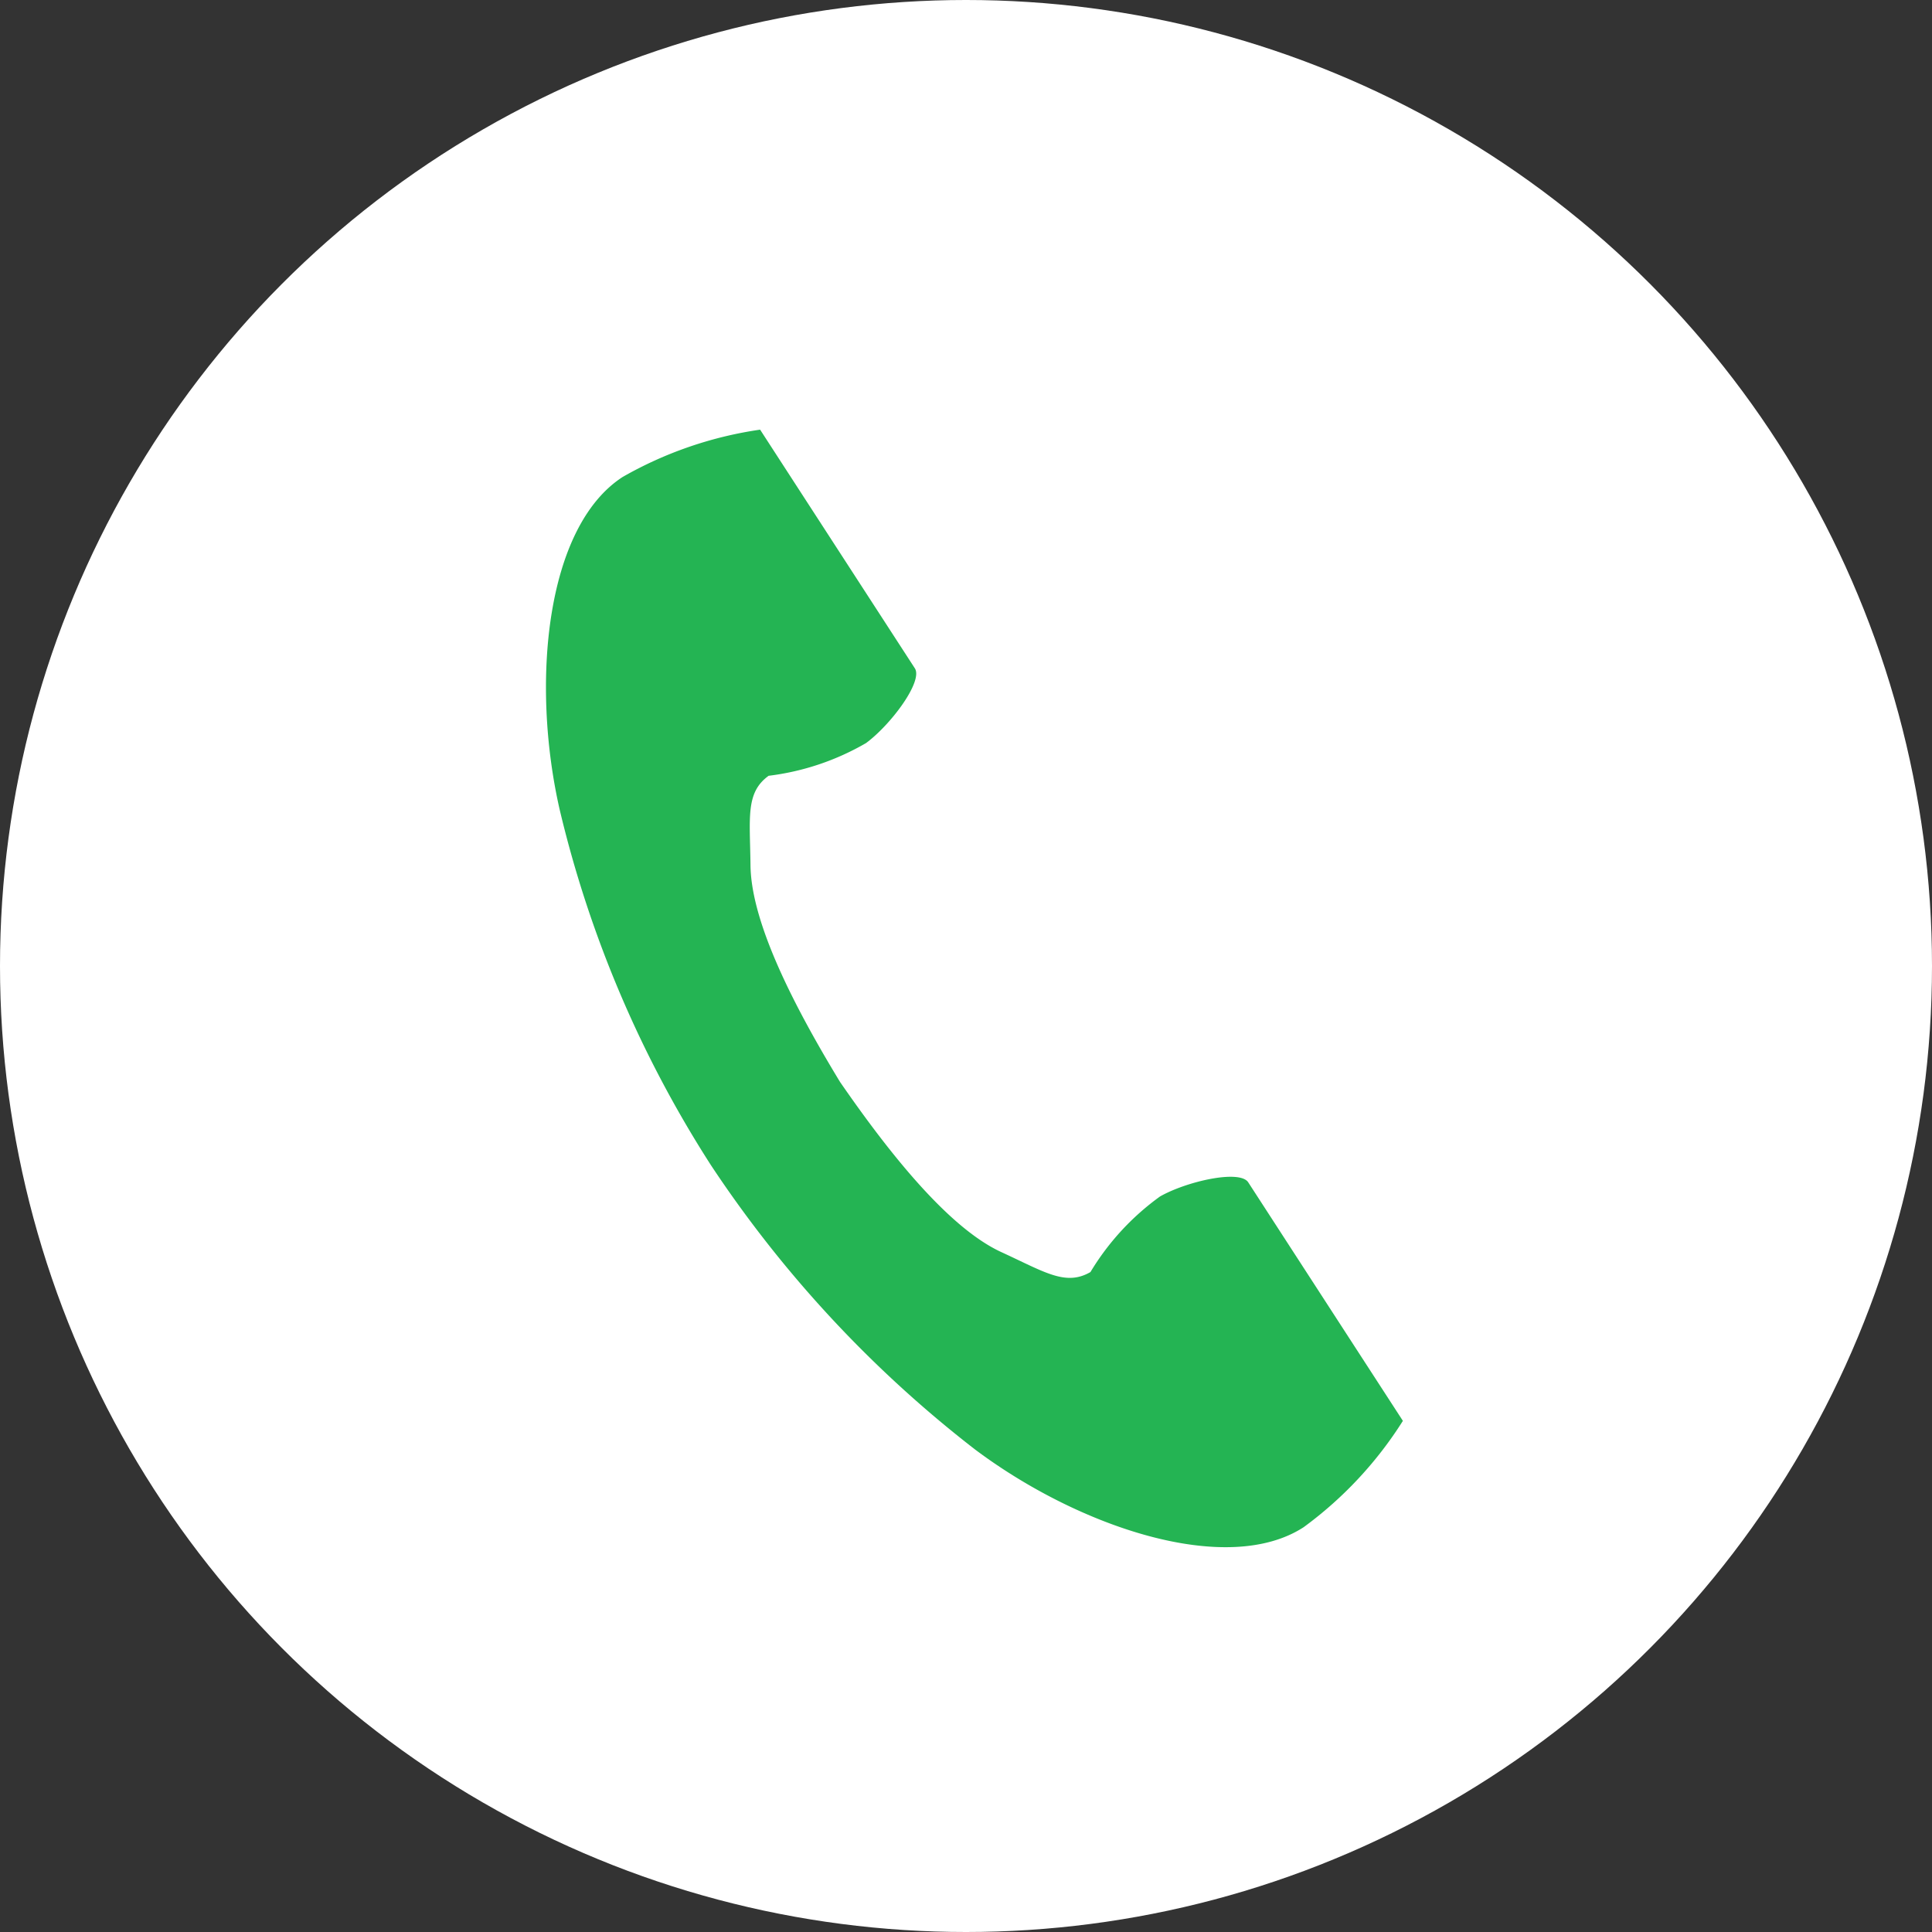
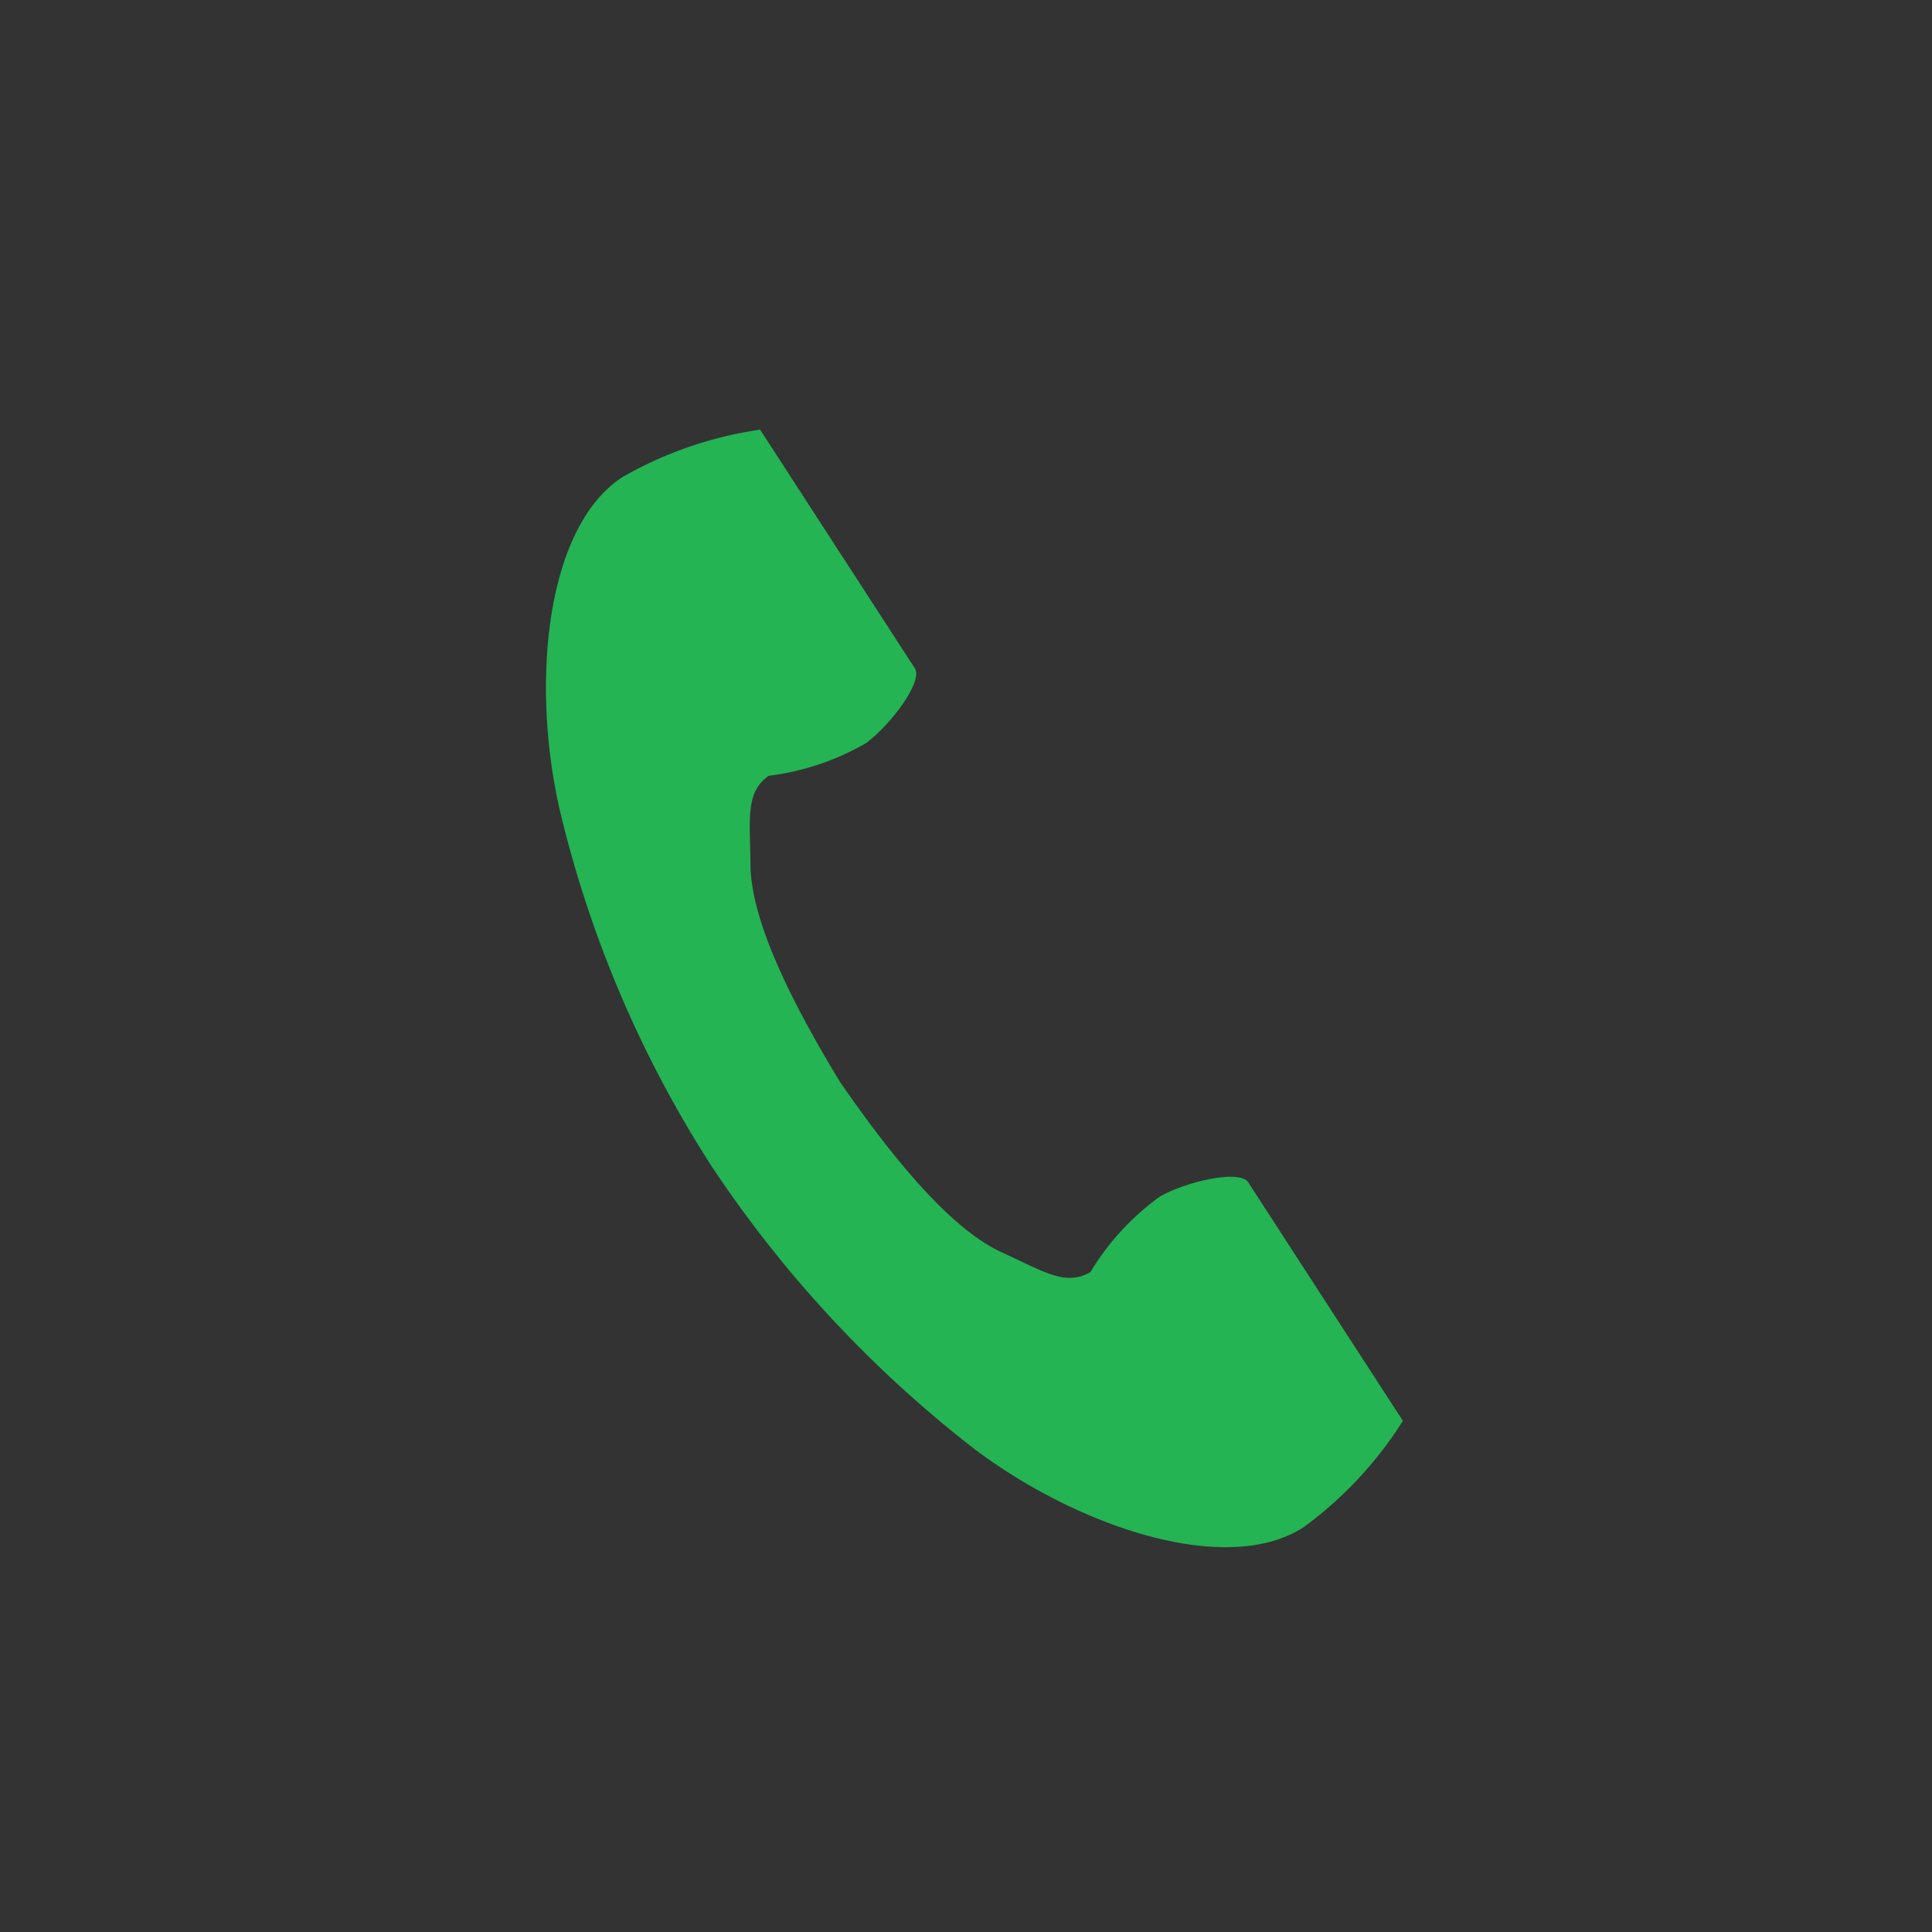
<svg xmlns="http://www.w3.org/2000/svg" width="46" height="46" viewBox="0 0 46 46">
  <rect x="0" y="0" width="46" height="46" fill="#333333" stroke="none" />
  <g id="グループ_5222" data-name="グループ 5222" transform="translate(-299 -4861)">
-     <circle id="楕円形_296" data-name="楕円形 296" cx="23" cy="23" r="23" transform="translate(299 4861)" fill="#fff" />
    <g id="電話の受話器のアイコン素材" transform="translate(252.288 4871.23)">
      <path id="パス_4533" data-name="パス 4533" d="M61.536,1.127c-1.828,1.186-2.187,4.892-1.5,7.913a27.286,27.286,0,0,0,3.608,8.48,28.336,28.336,0,0,0,6.271,6.752c2.477,1.862,6.007,3.046,7.836,1.86A9.259,9.259,0,0,0,80.114,23.6l-.982-1.514-2.7-4.165c-.2-.309-1.459-.027-2.1.336a6.088,6.088,0,0,0-1.657,1.8c-.591.342-1.087,0-2.122-.475-1.272-.585-2.7-2.4-3.84-4.051-1.04-1.711-2.117-3.758-2.132-5.159-.013-1.139-.122-1.73.432-2.131a6.089,6.089,0,0,0,2.319-.779c.591-.436,1.363-1.47,1.162-1.78l-2.7-4.164L64.81,0A9.26,9.26,0,0,0,61.536,1.127Z" transform="translate(0 0)" fill="#24b453" />
    </g>
  </g>
</svg>